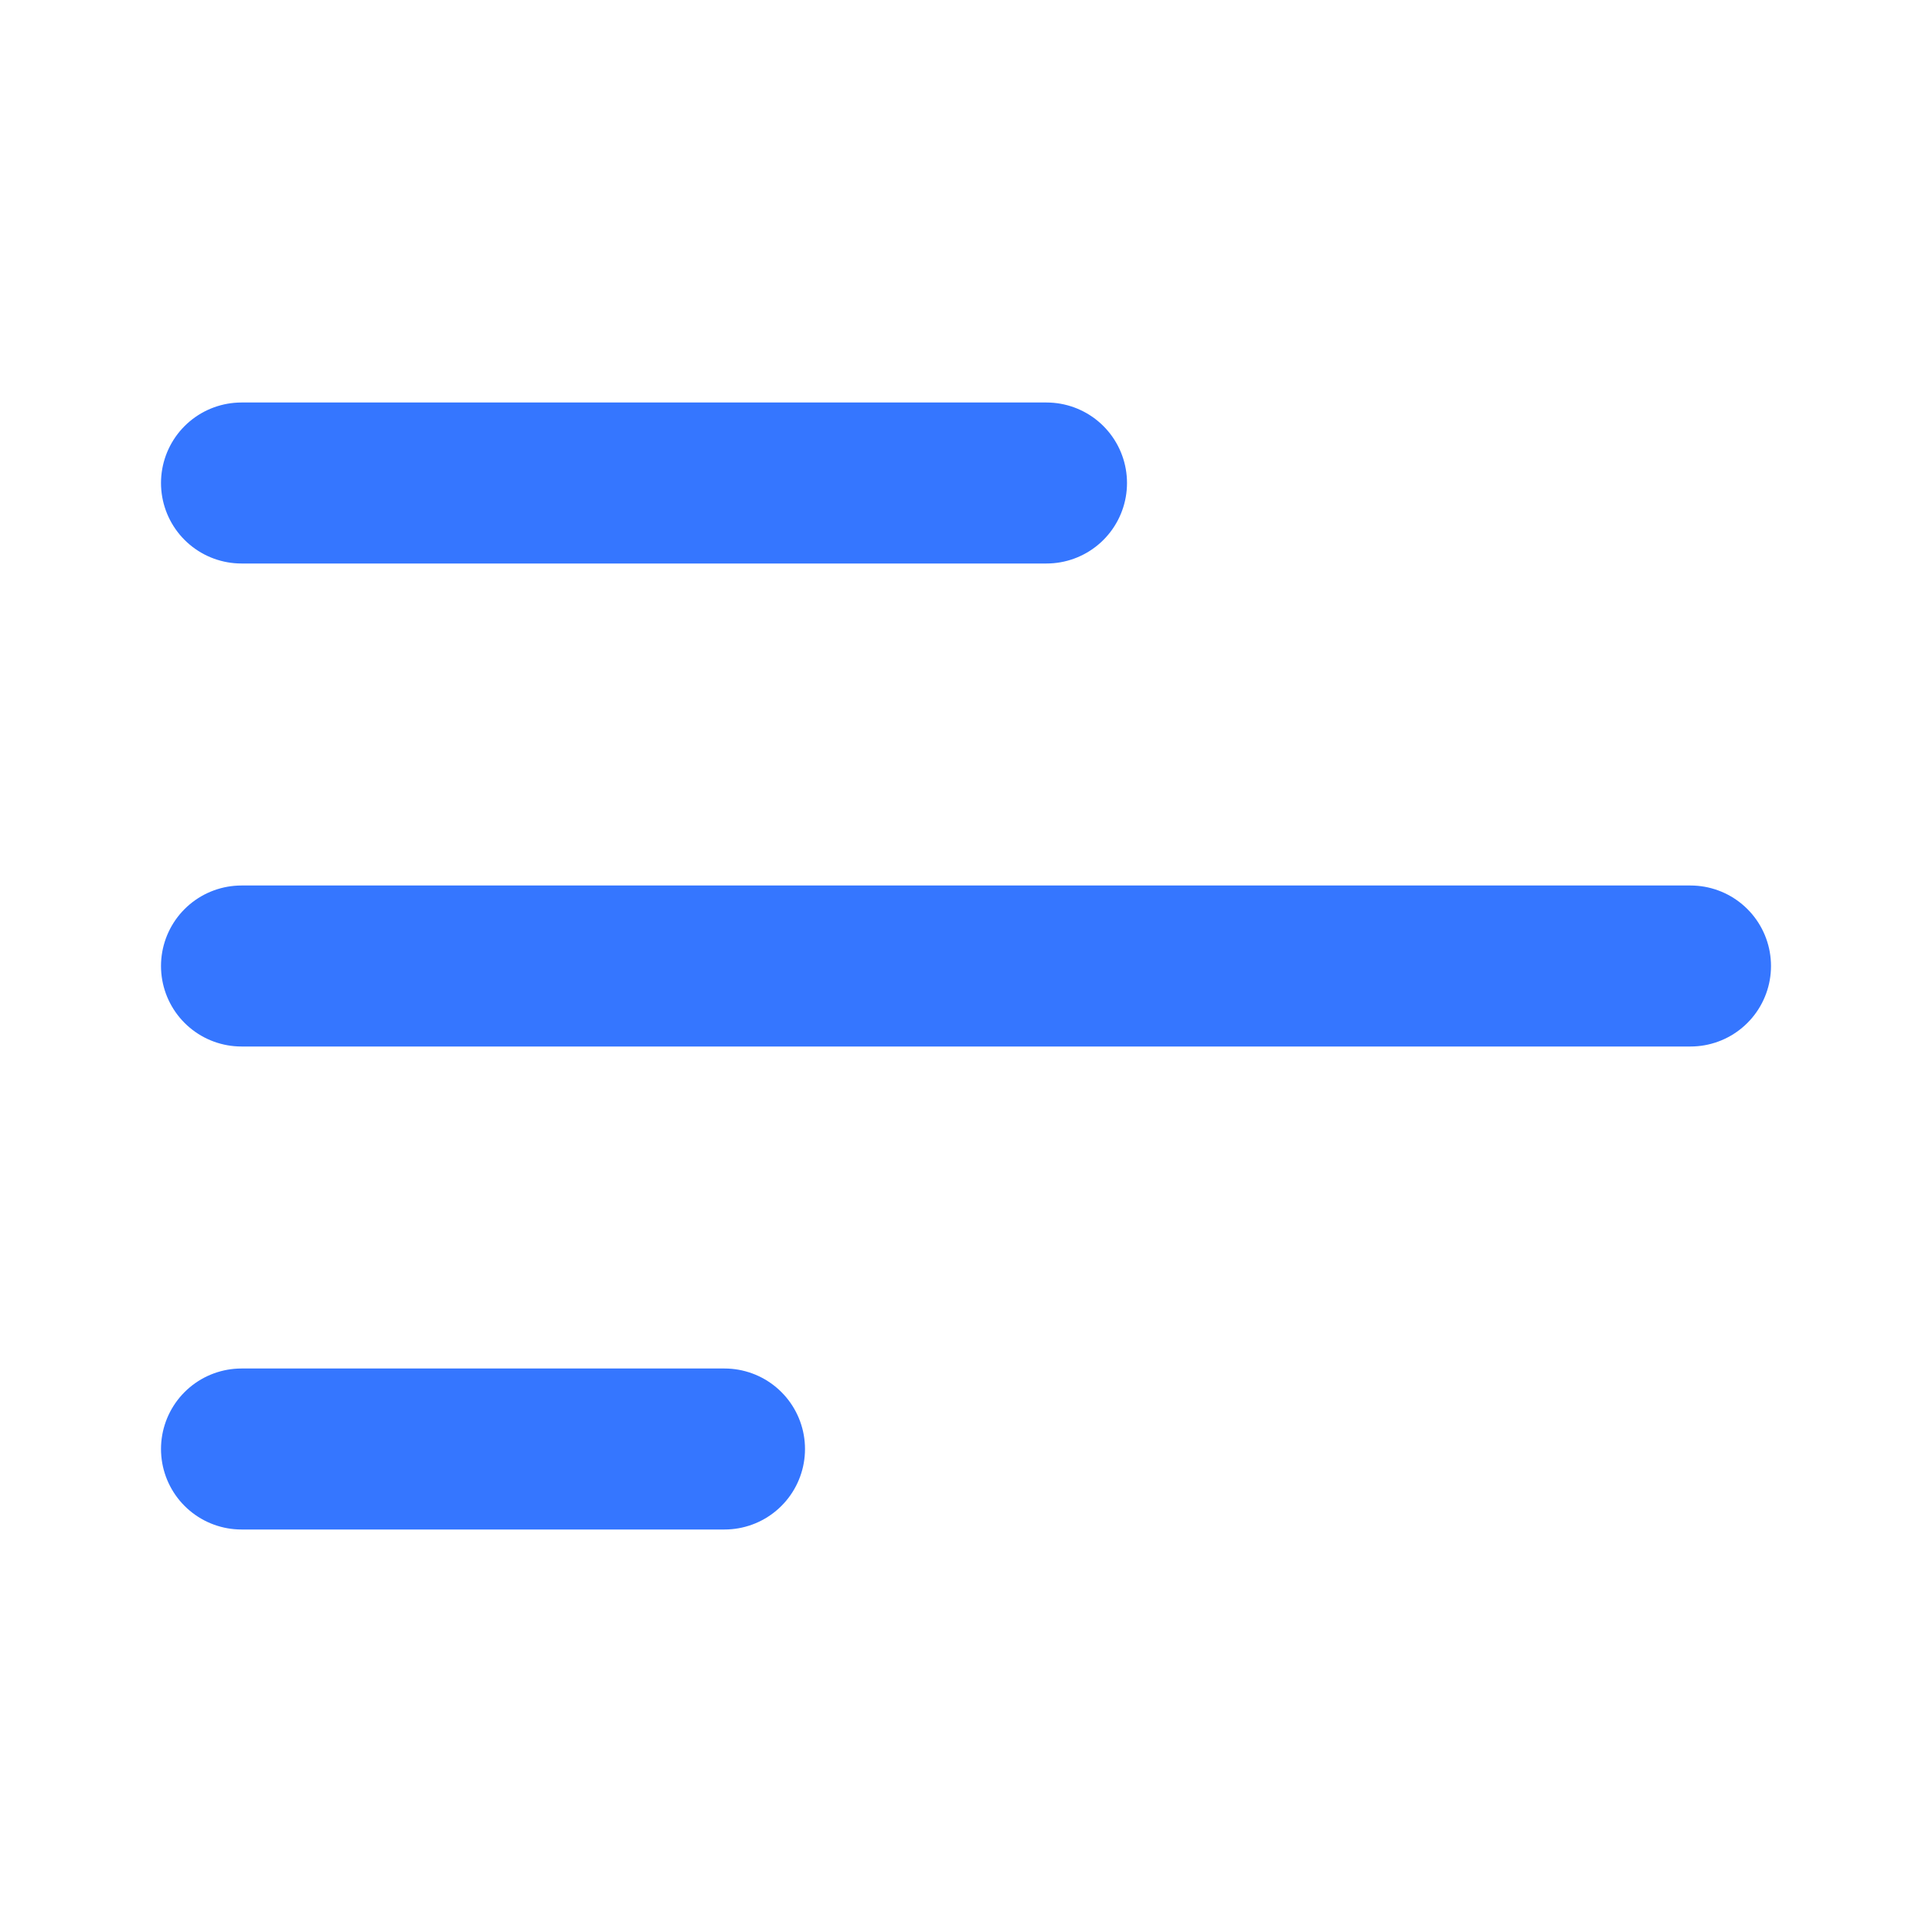
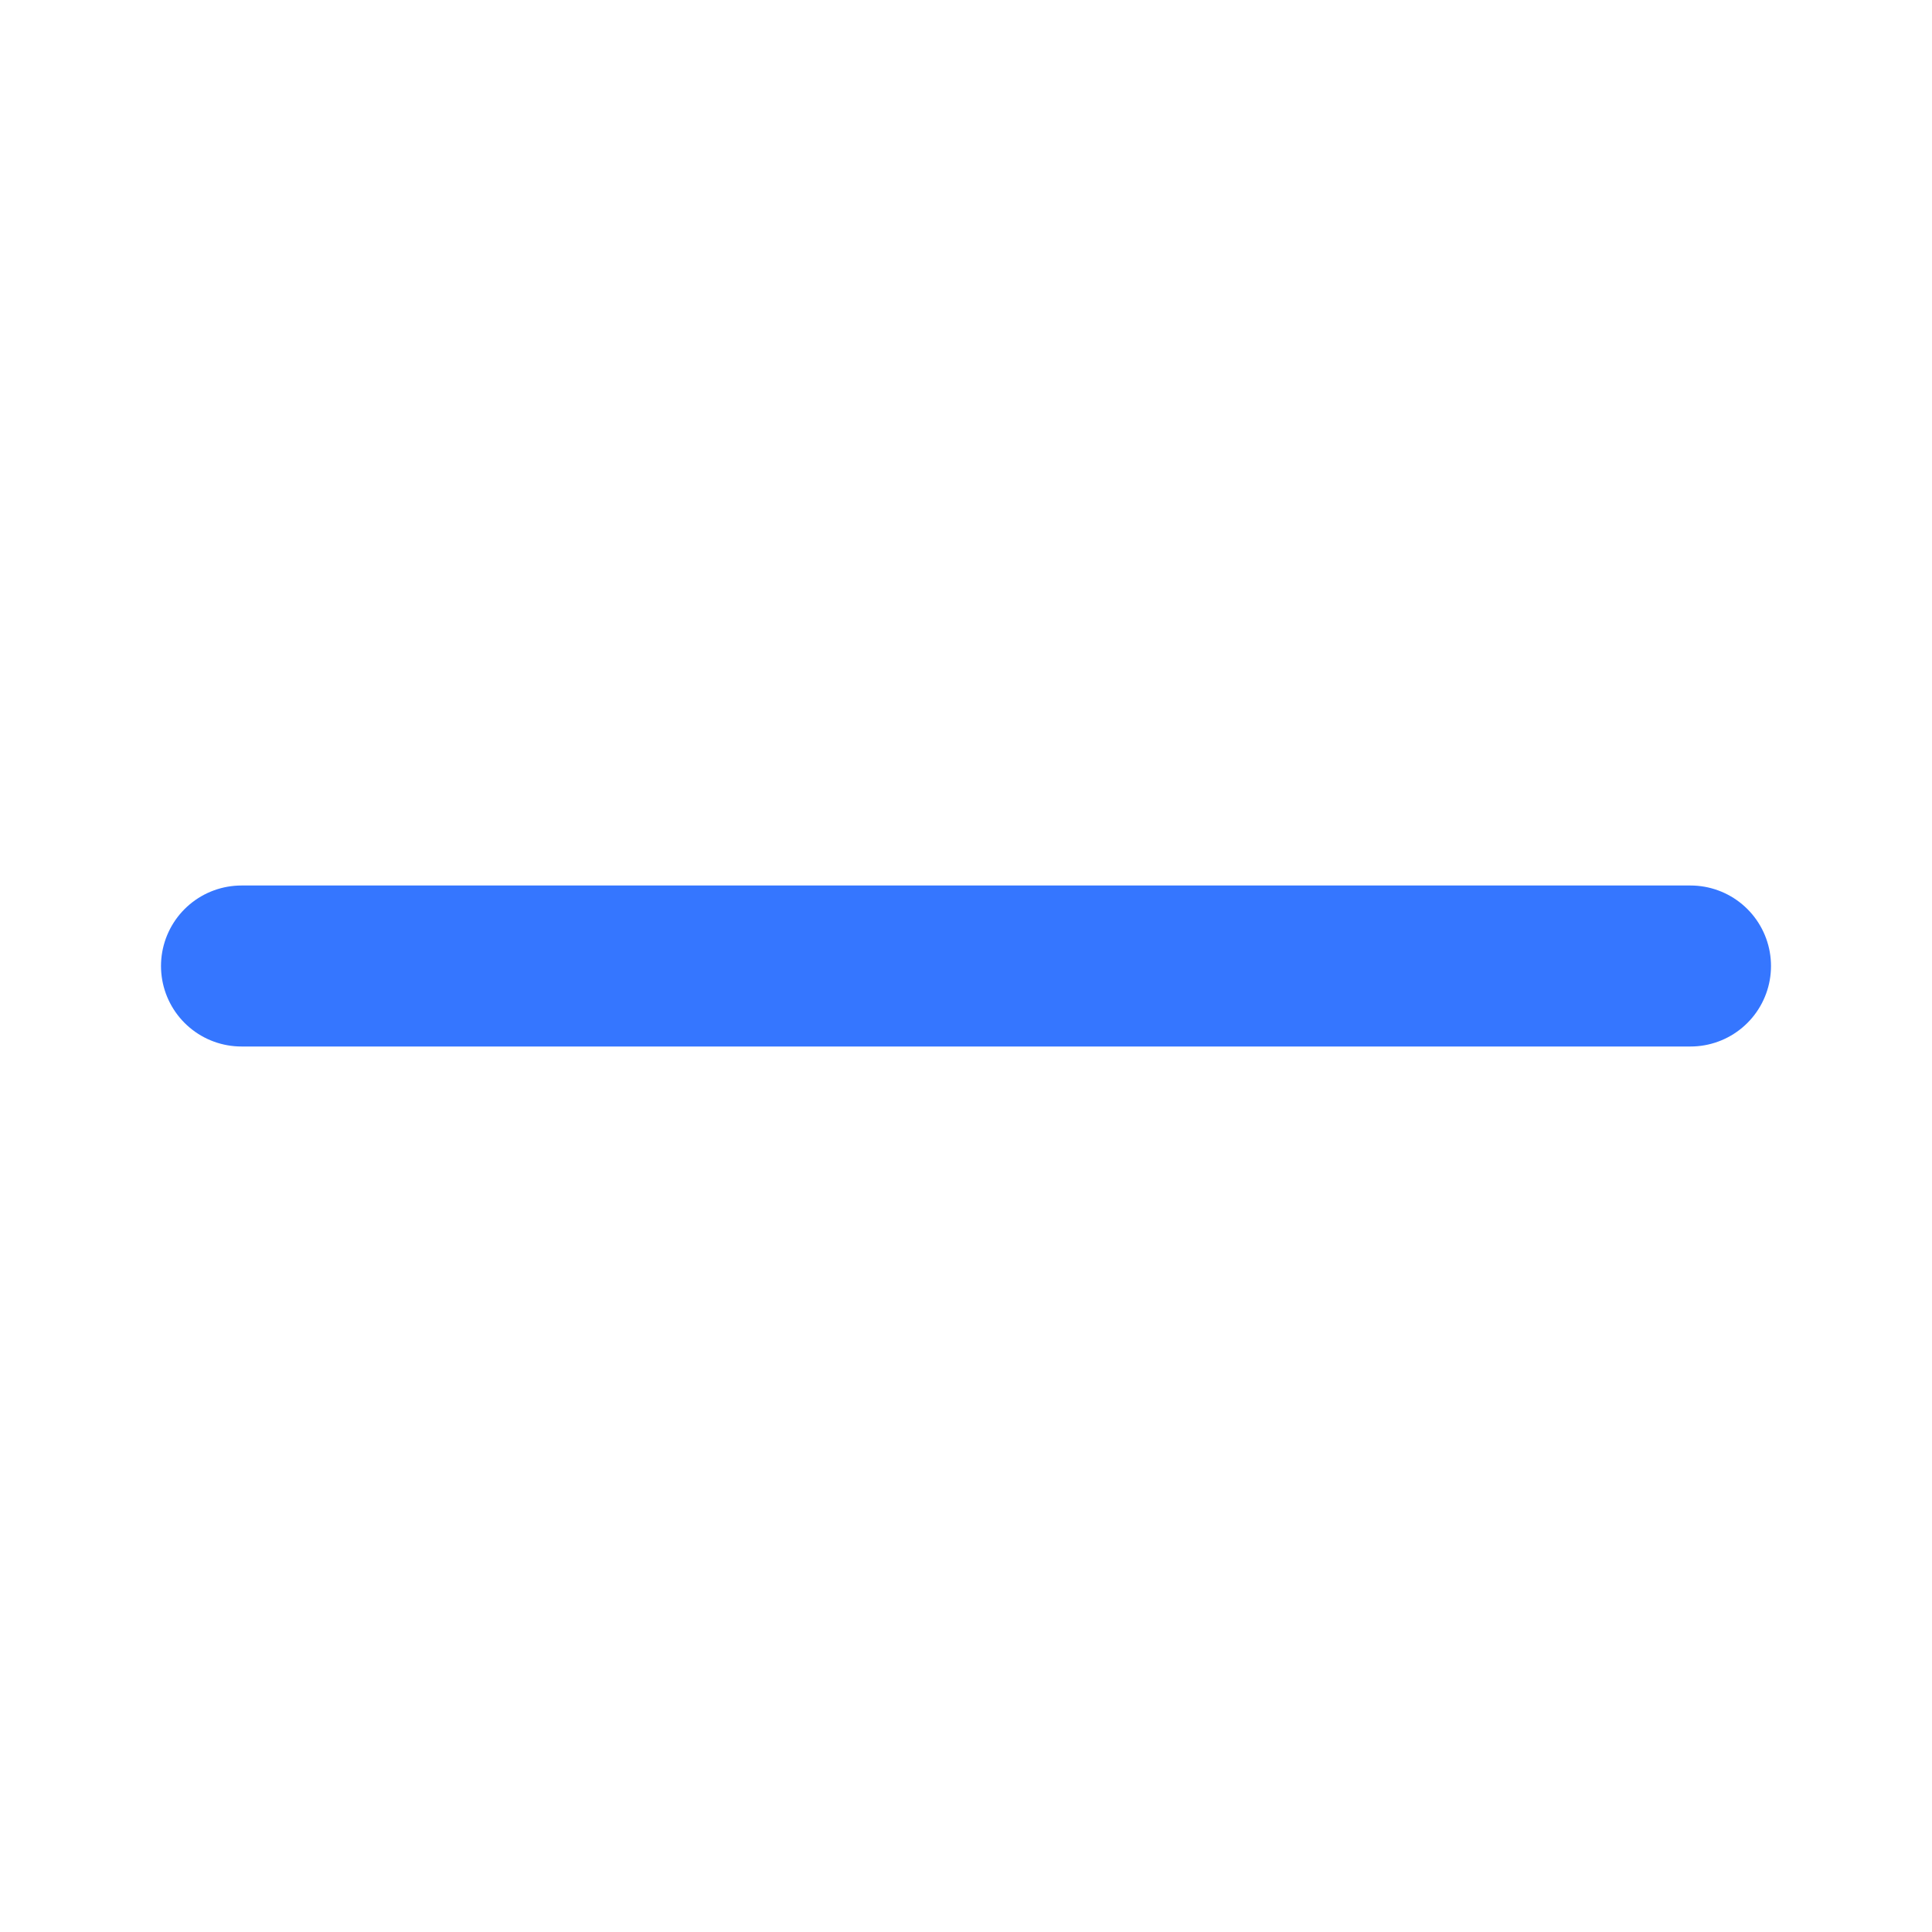
<svg xmlns="http://www.w3.org/2000/svg" width="24" height="24" fill="none" stroke="#3576FF" stroke-width="2" stroke-linecap="round" stroke-linejoin="round">
  <path d="M3 12h18" />
-   <path d="M3 6h10" />
-   <path d="M3 18h6" />
</svg>